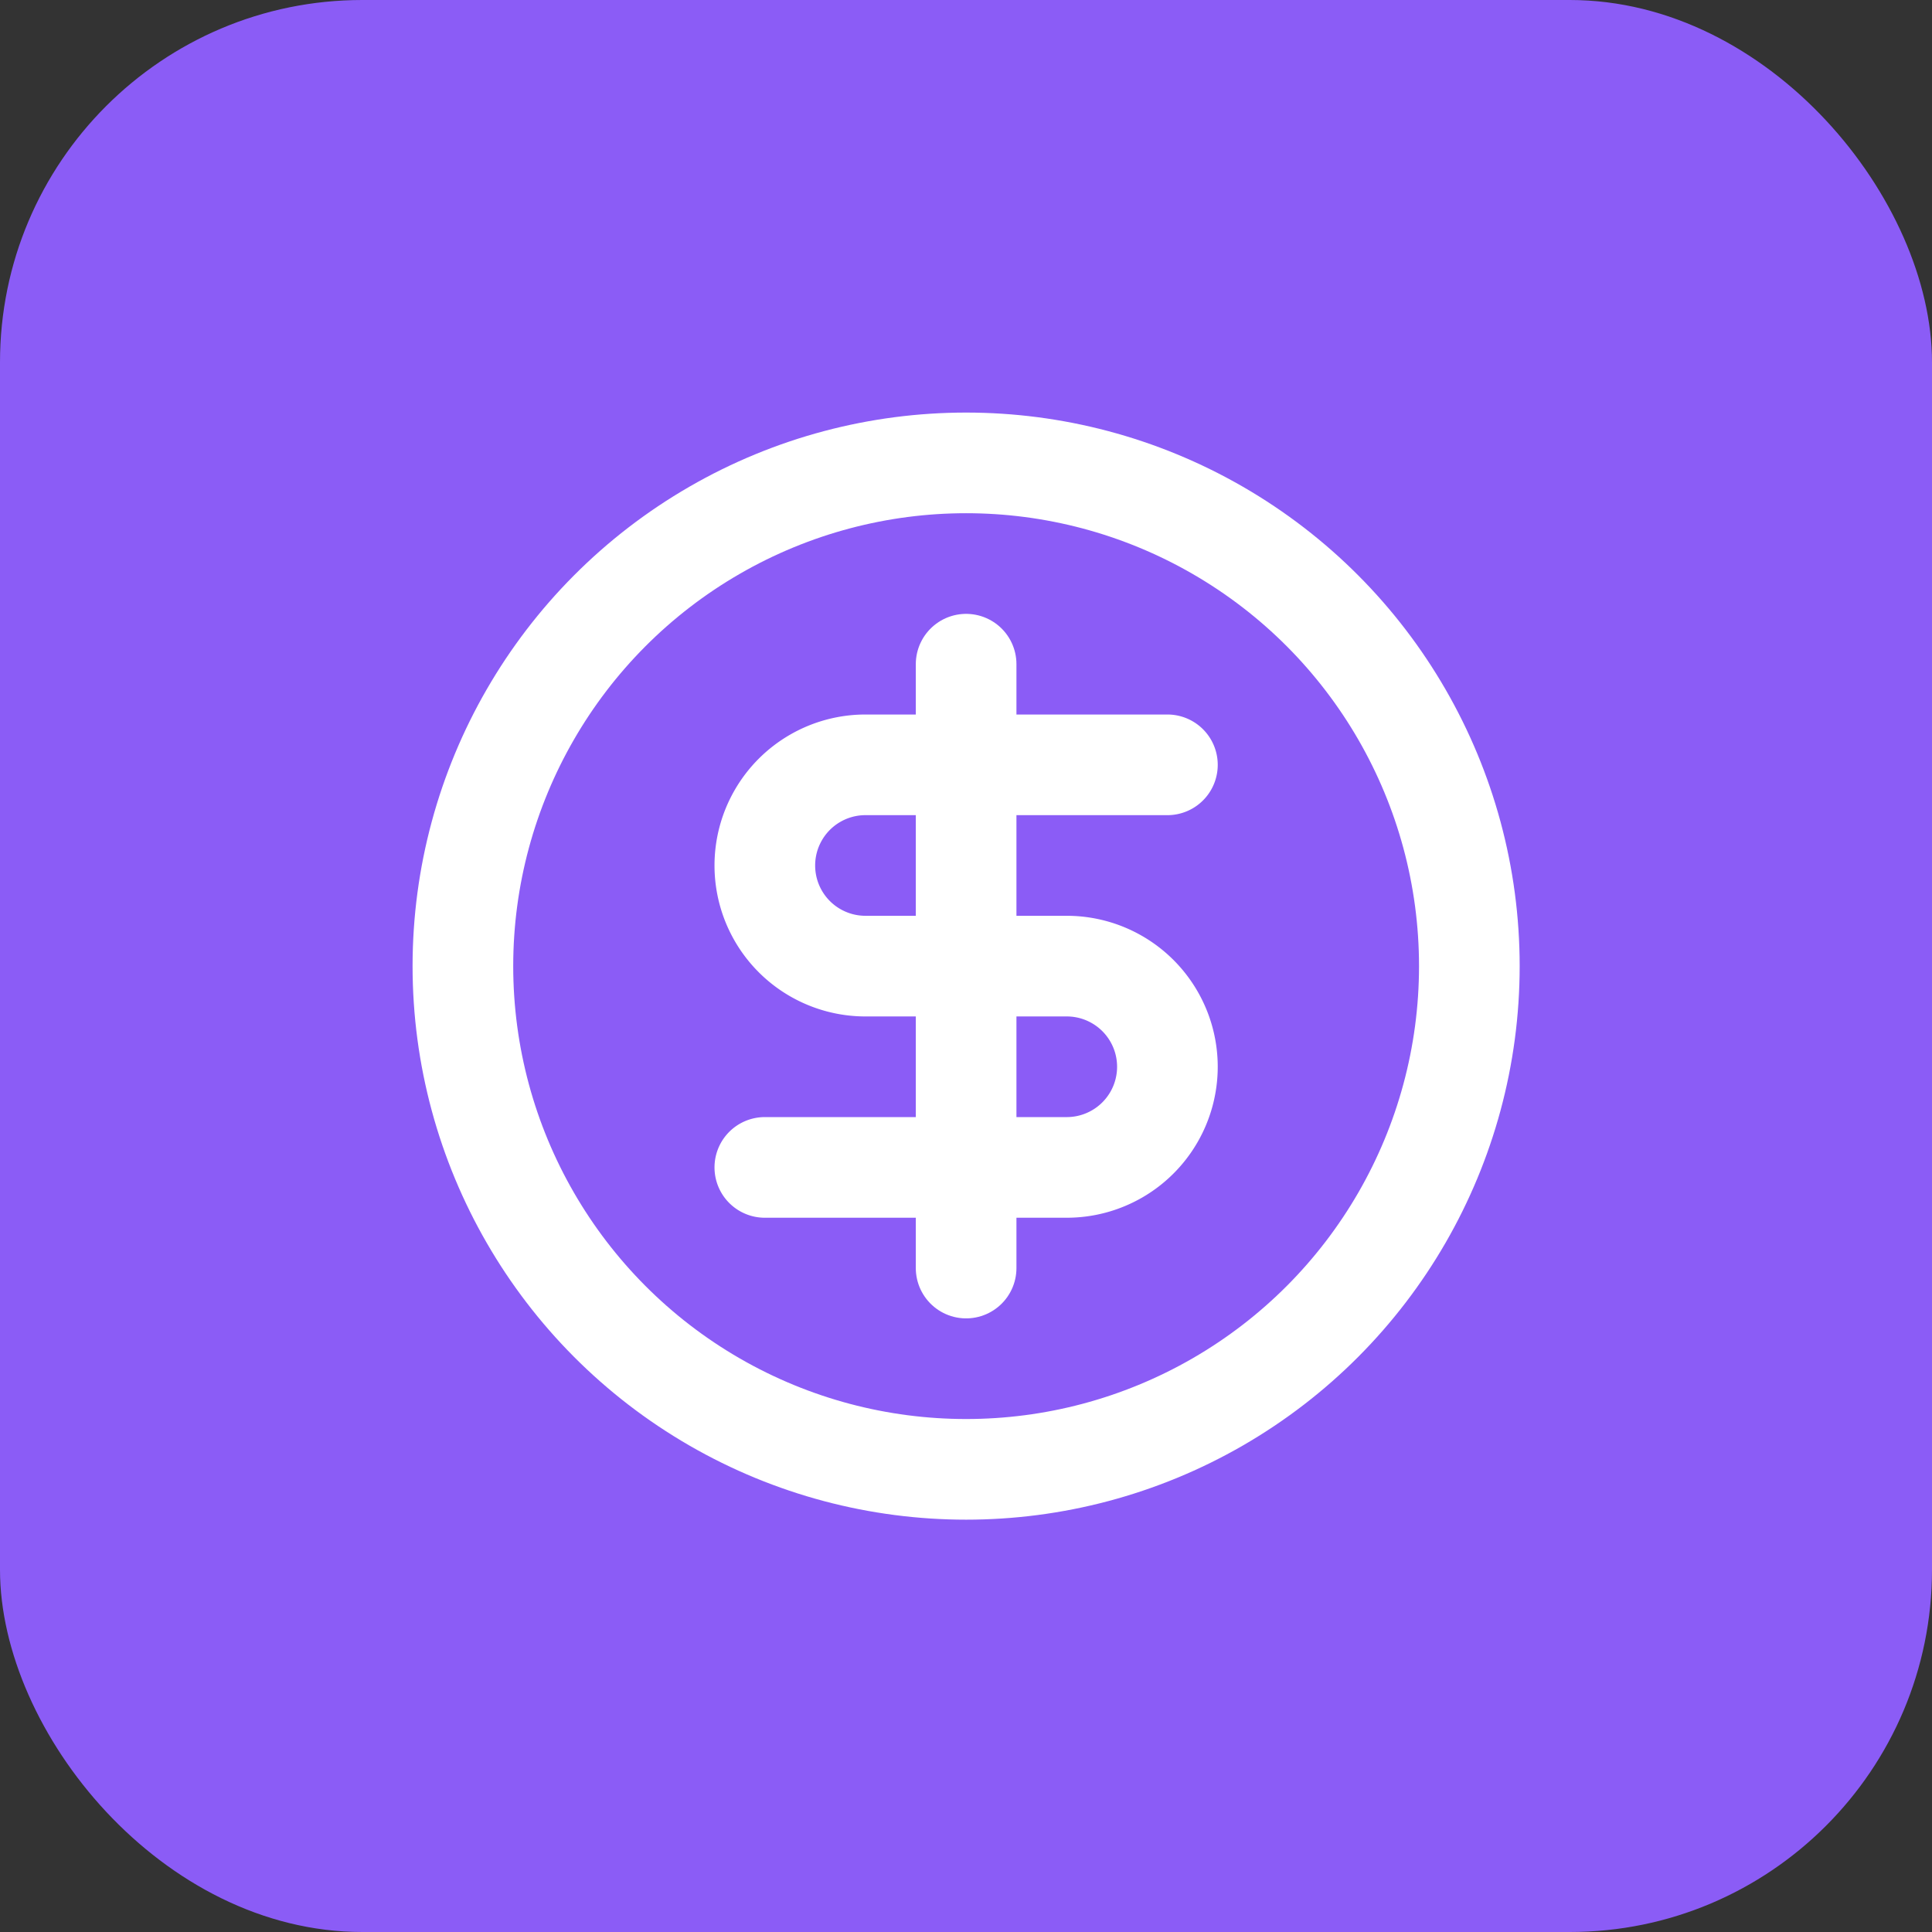
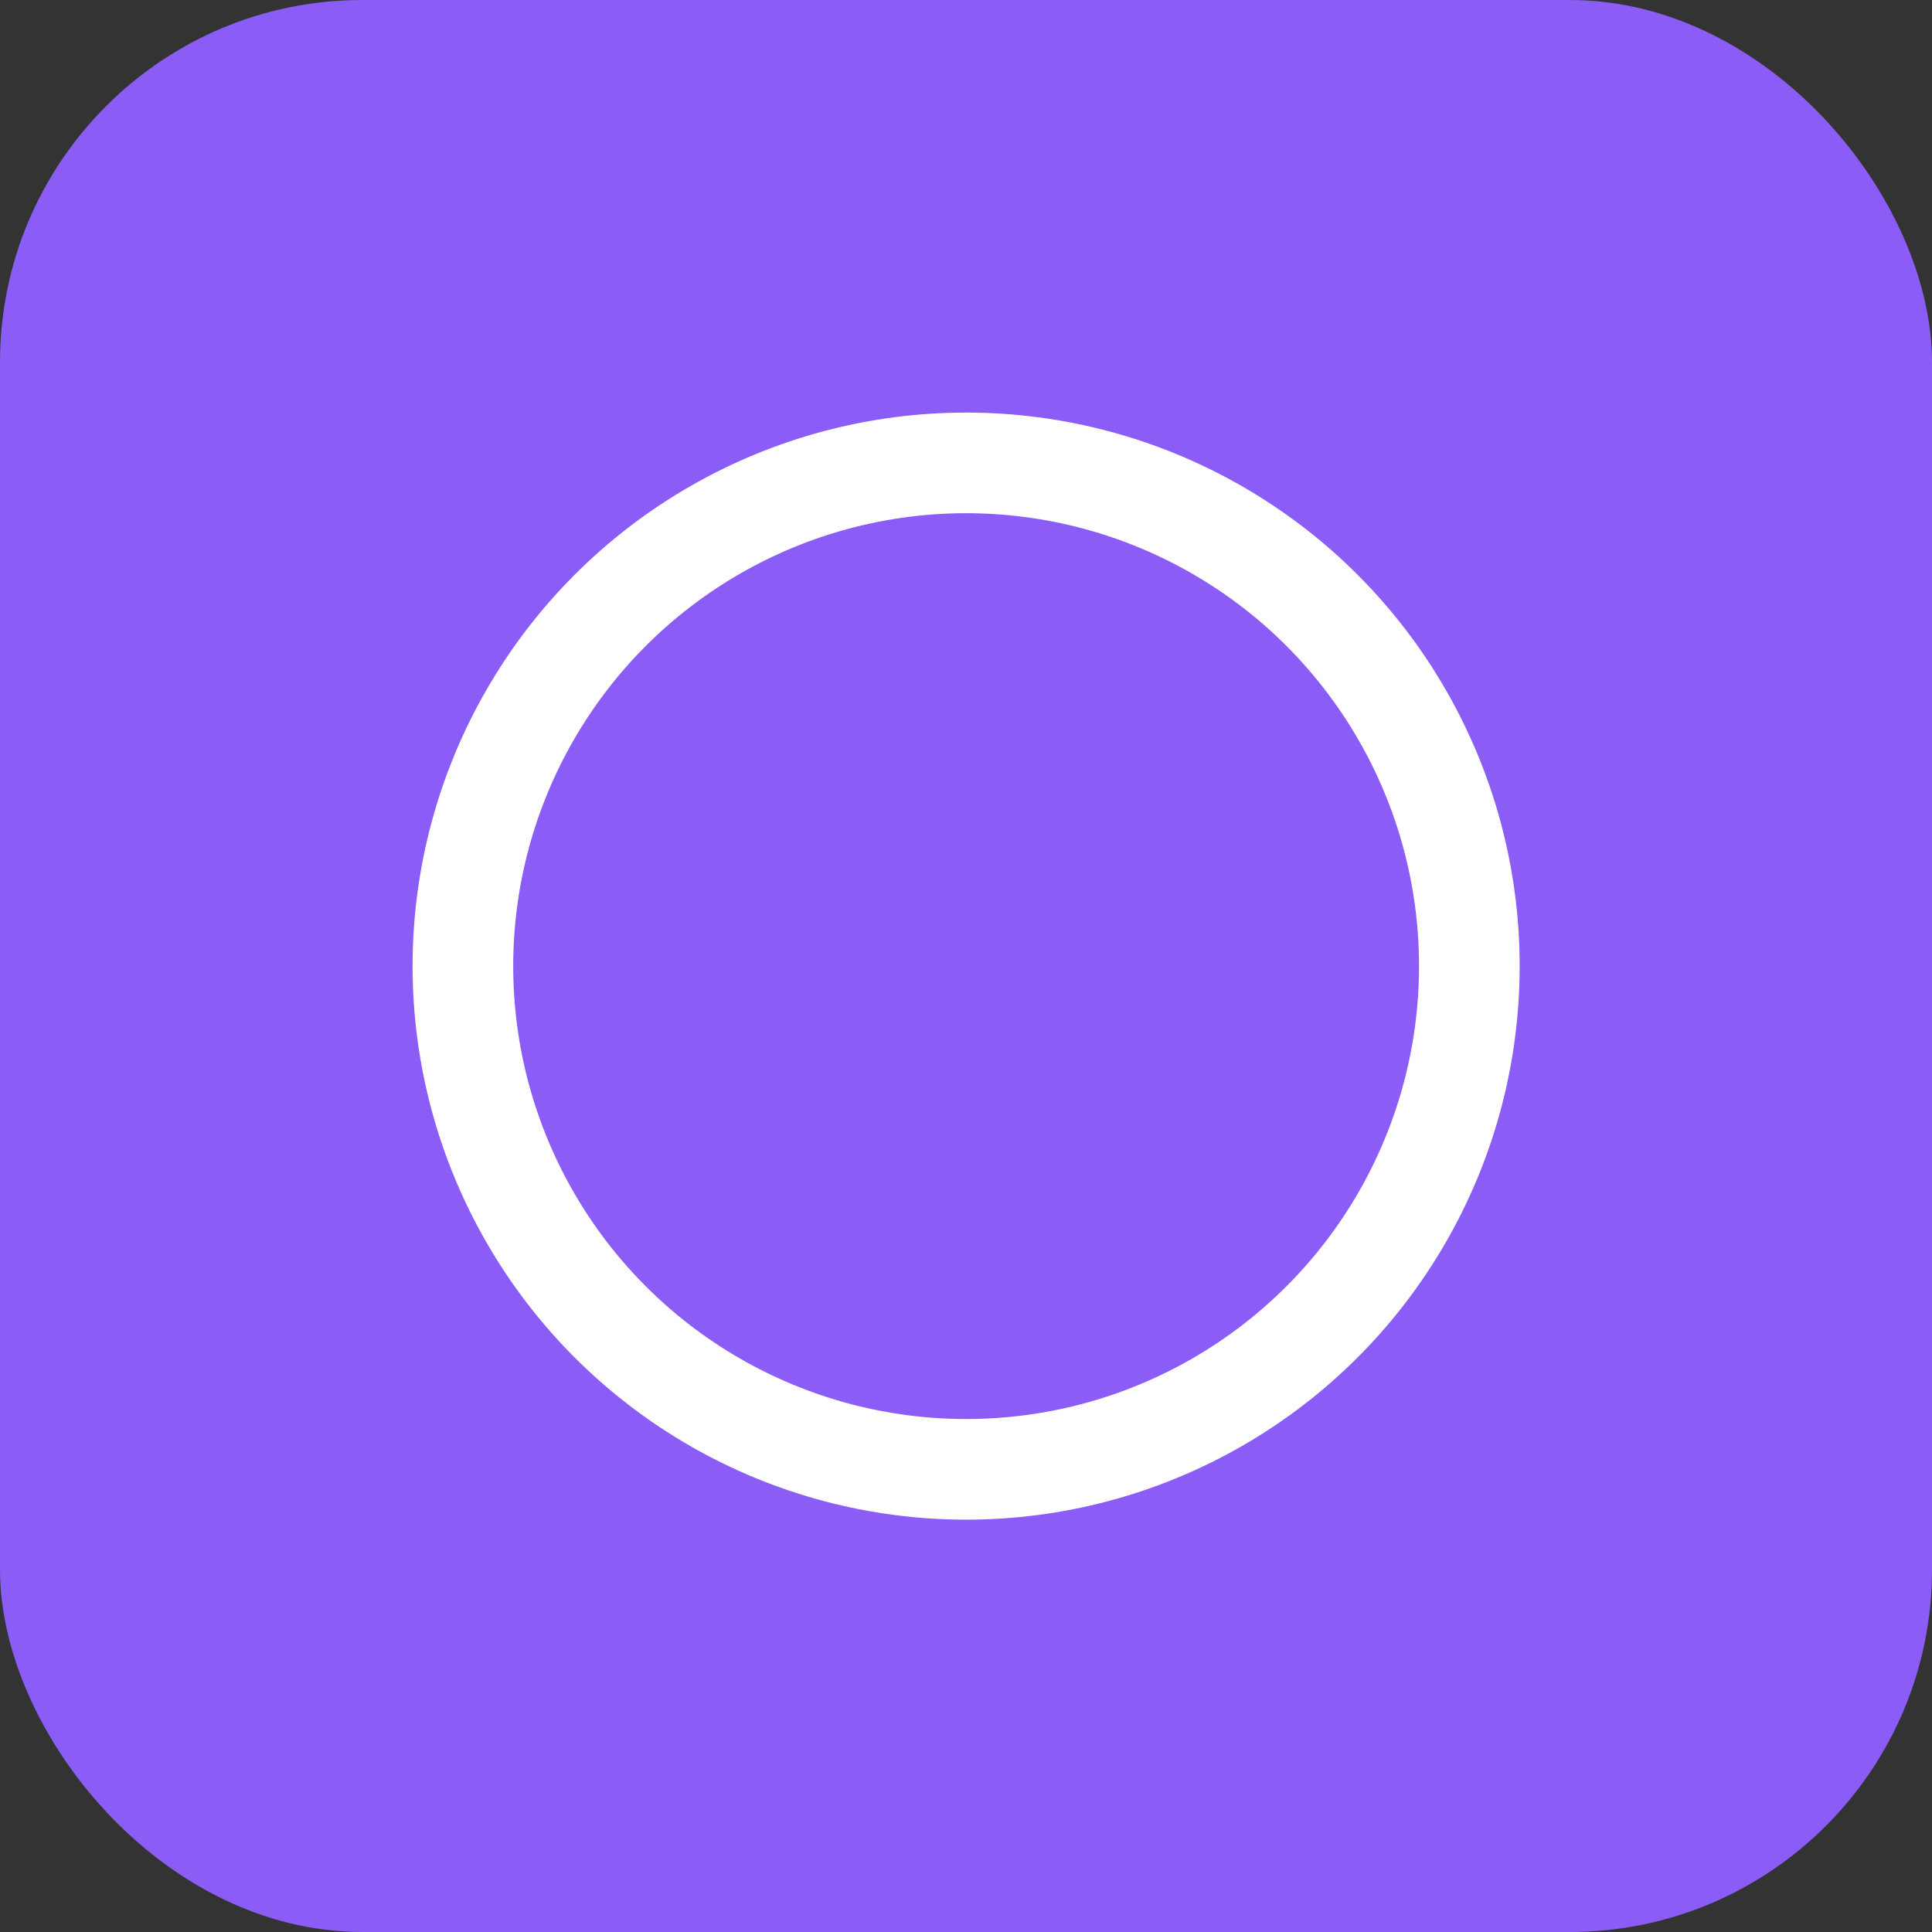
<svg xmlns="http://www.w3.org/2000/svg" version="1.1" width="64" height="64">
  <rect width="100%" height="100%" fill="#333333" stroke="none" />
  <svg viewBox="0 0 64 64" fill="none">
    <rect x="0" y="0" width="64" height="64" rx="12" fill="#8b5cf6" />
    <g transform="translate(12, 12) scale(1.667)" stroke="white" stroke-width="2" stroke-linecap="round" stroke-linejoin="round" fill="none">
      <circle cx="12" cy="12" r="10" />
-       <path d="M16 8h-6a2 2 0 1 0 0 4h4a2 2 0 1 1 0 4H8" />
-       <path d="M12 18V6" />
    </g>
  </svg>
  <style>@media (prefers-color-scheme: light) { :root { filter: none; } }
@media (prefers-color-scheme: dark) { :root { filter: none; } }
</style>
</svg>